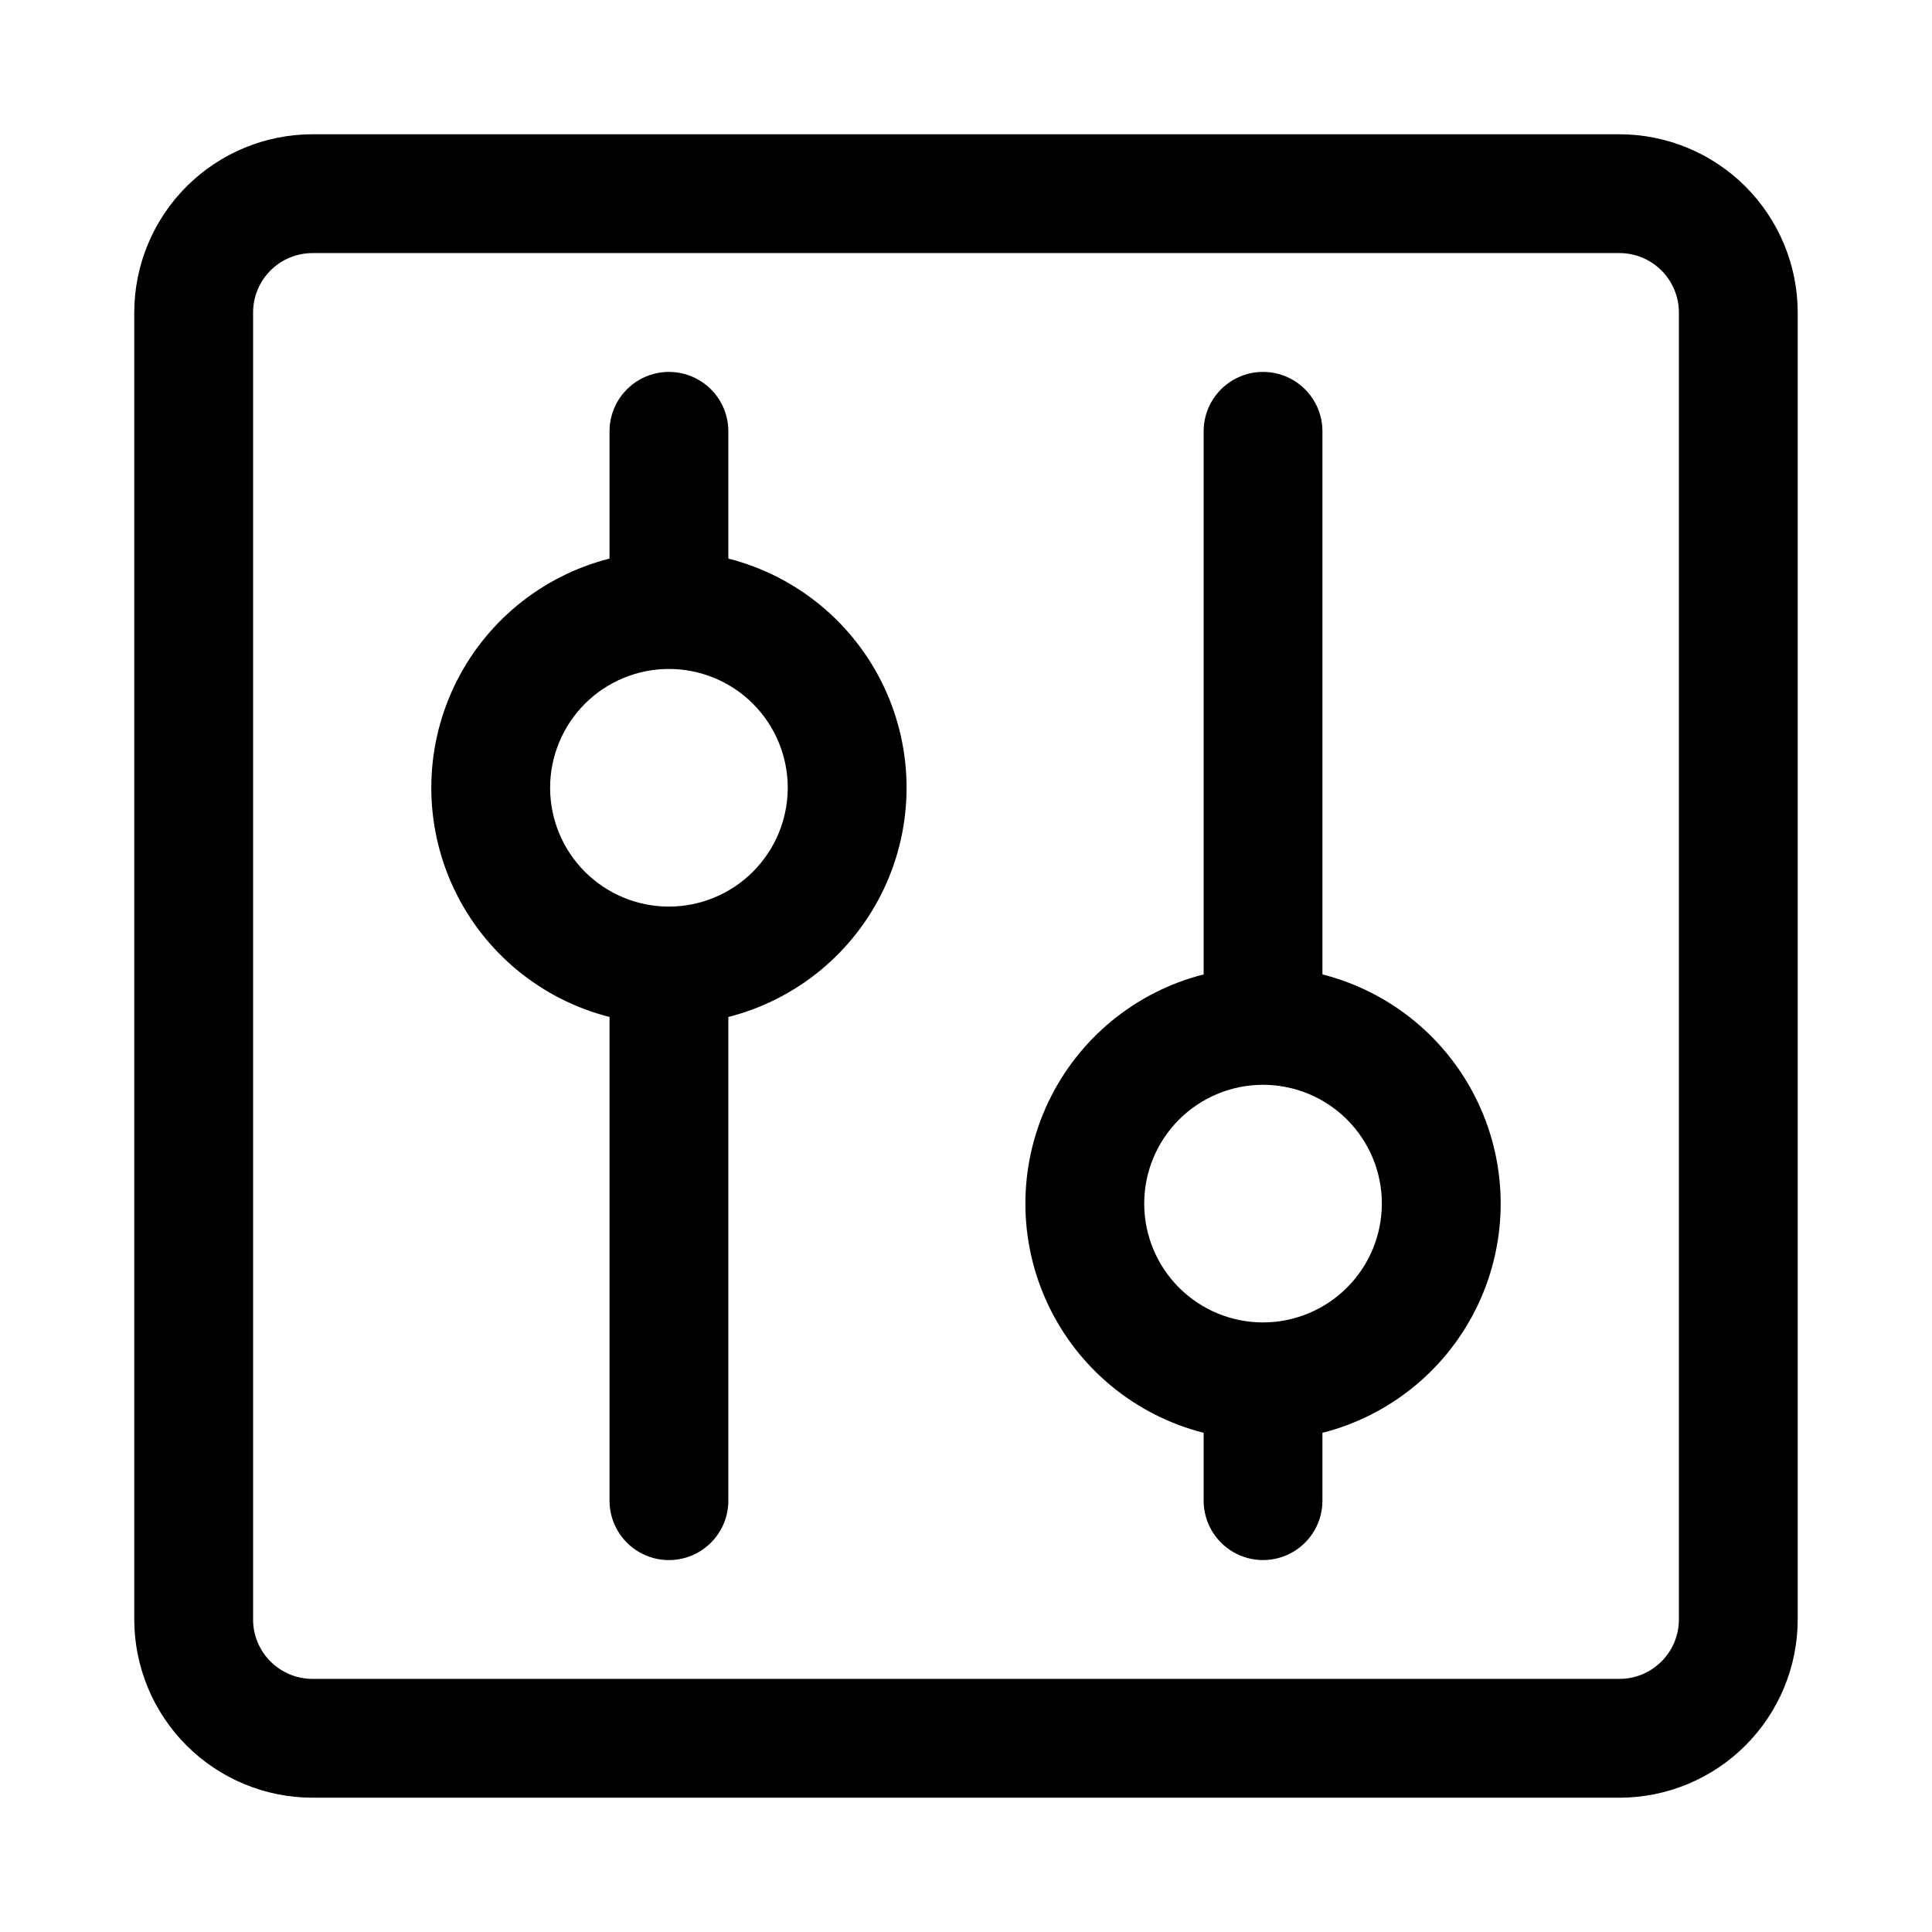
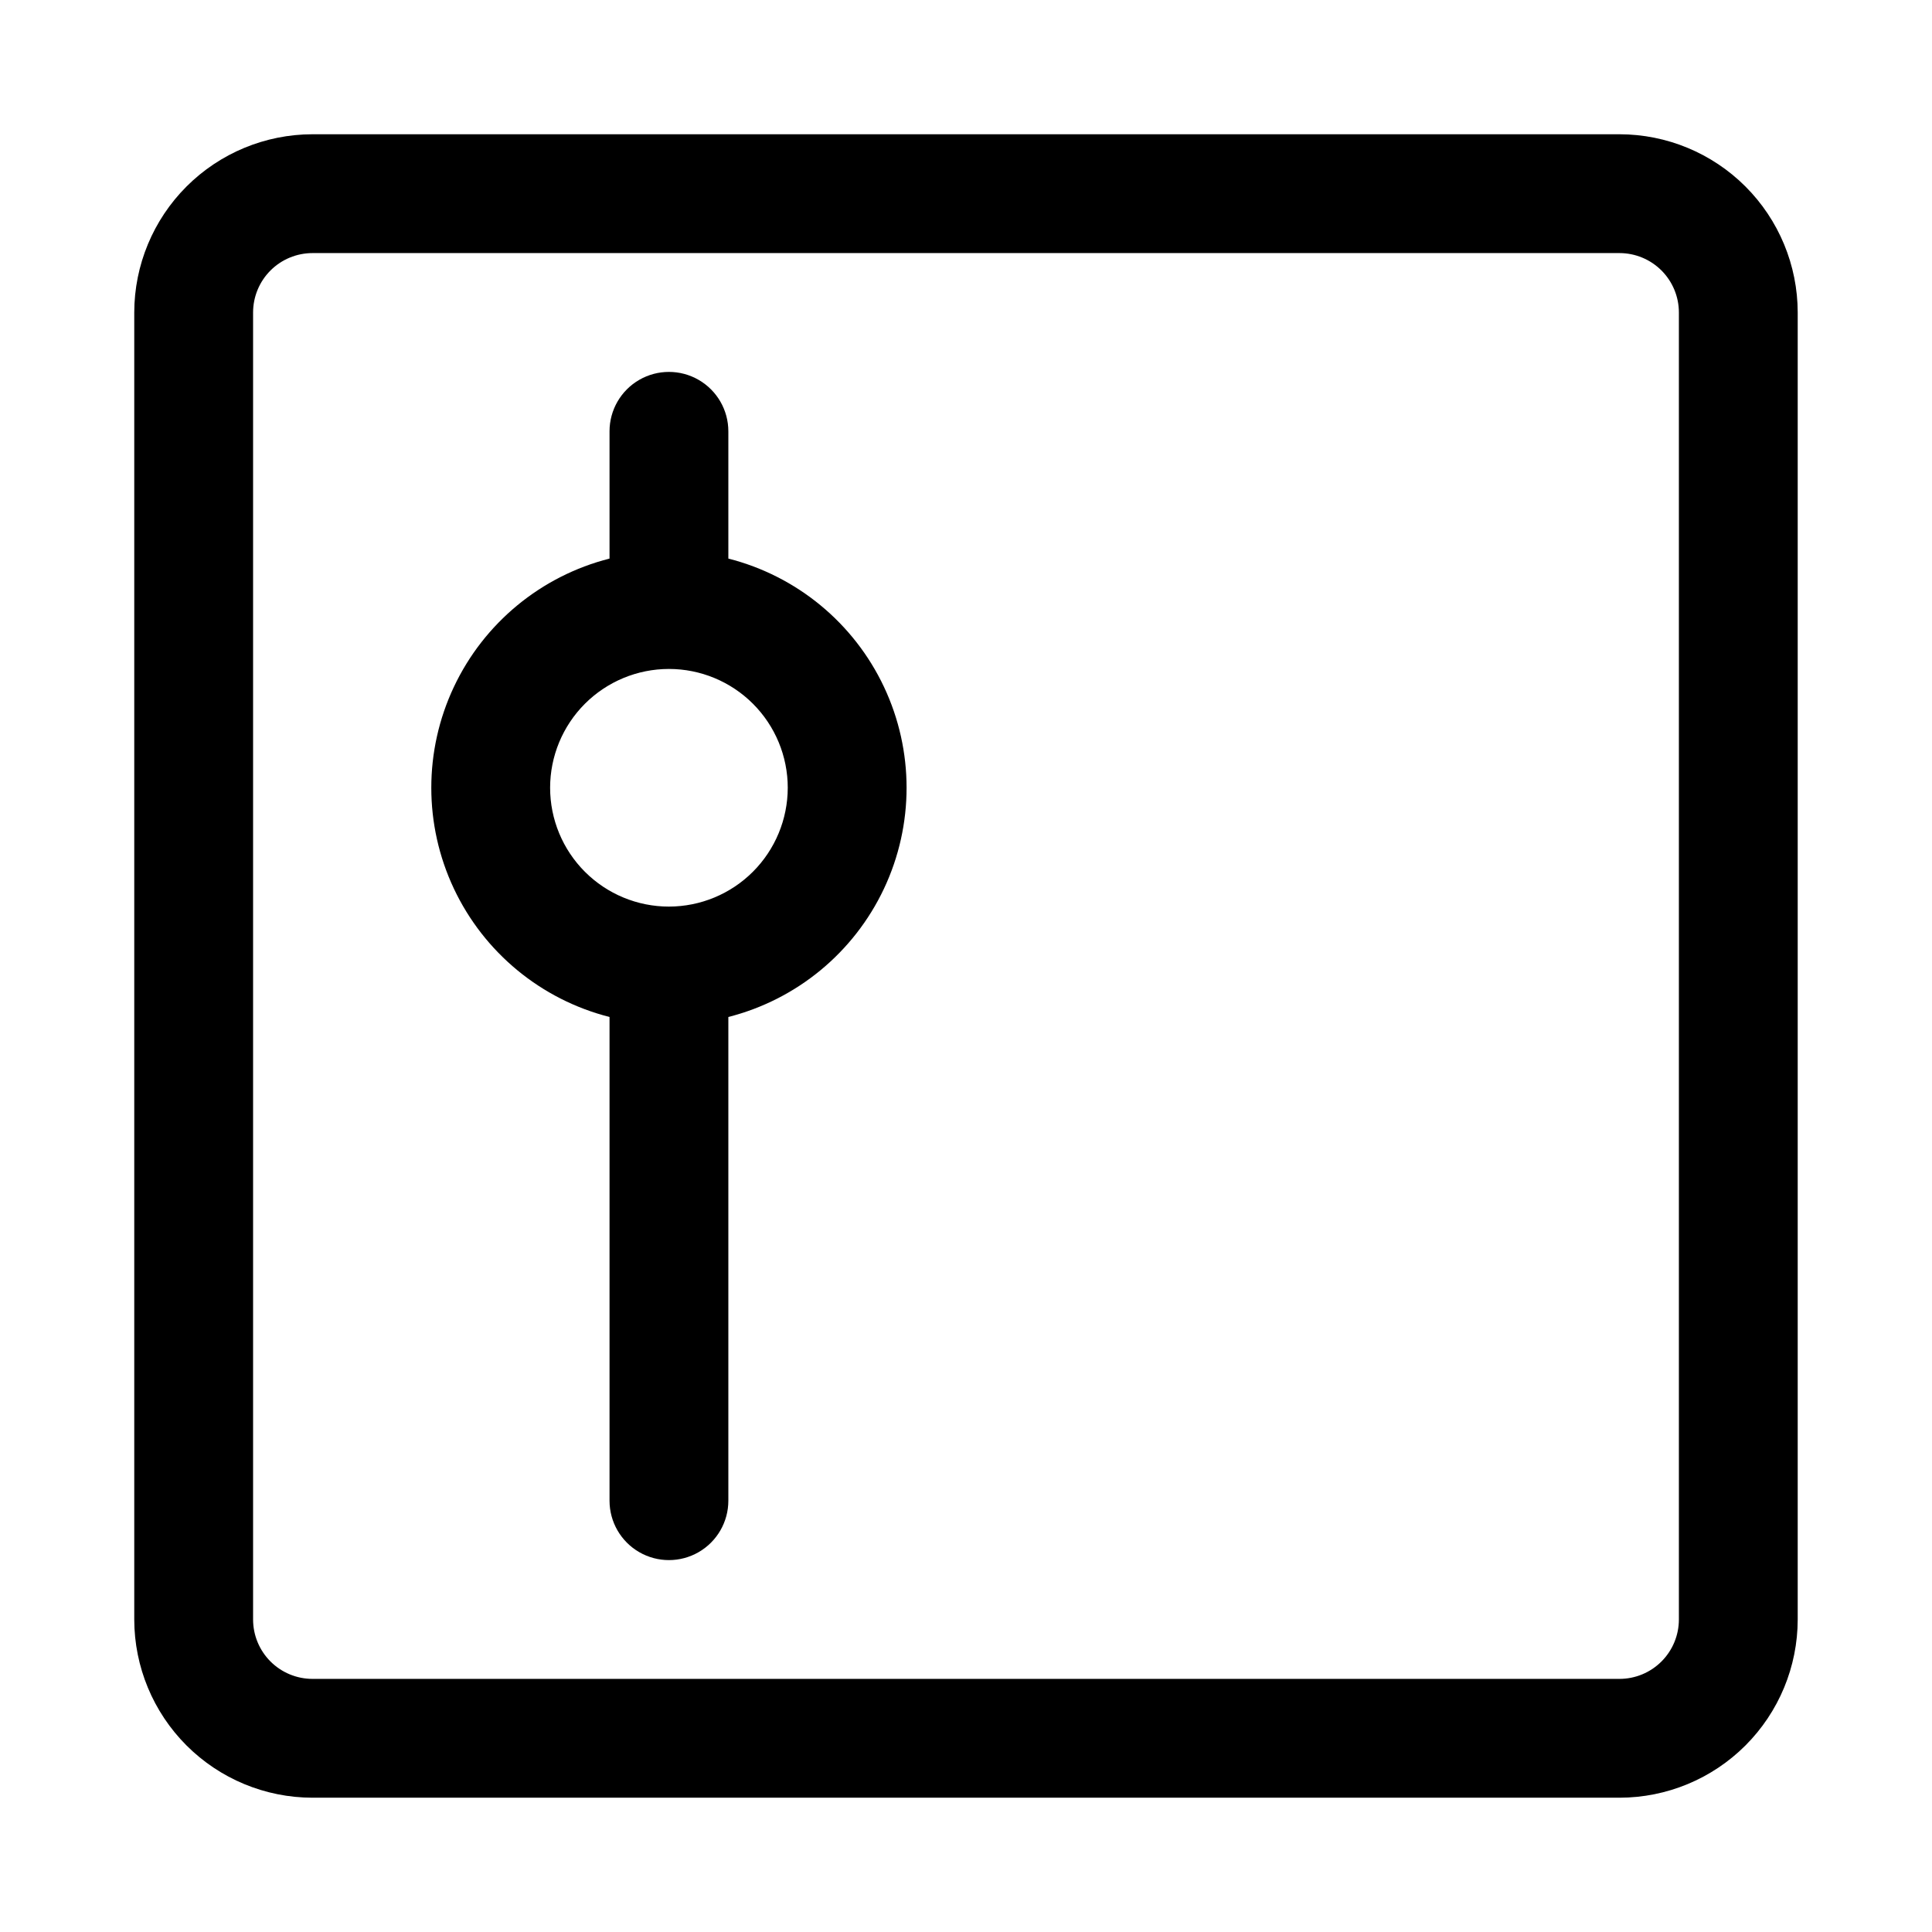
<svg xmlns="http://www.w3.org/2000/svg" fill="#000000" width="800px" height="800px" version="1.1" viewBox="144 144 512 512">
  <g>
    <path d="m573.18 179.58h-346.37c-12.52 0.012-24.527 4.996-33.383 13.848-8.852 8.855-13.836 20.863-13.848 33.383v346.37c0.012 12.523 4.996 24.527 13.848 33.383 8.855 8.855 20.863 13.836 33.383 13.848h346.37c12.523-0.012 24.527-4.992 33.383-13.848 8.855-8.855 13.836-20.859 13.848-33.383v-346.37c-0.012-12.52-4.992-24.527-13.848-33.383-8.855-8.852-20.859-13.836-33.383-13.848zm15.742 393.6c0 4.176-1.66 8.176-4.613 11.129s-6.953 4.613-11.129 4.613h-346.37c-4.172 0-8.176-1.66-11.129-4.613s-4.609-6.953-4.613-11.129v-346.37c0.004-4.172 1.66-8.176 4.613-11.129s6.957-4.609 11.129-4.613h346.37c4.176 0.004 8.176 1.66 11.129 4.613s4.613 6.957 4.613 11.129z" />
-     <path d="m494.46 402.23v-143.93c0-5.625-3-10.82-7.871-13.633s-10.871-2.812-15.742 0-7.871 8.008-7.871 13.633v143.93c-18.137 4.609-33.266 17.086-41.246 34.012-7.984 16.926-7.984 36.531 0 53.457 7.981 16.926 23.109 29.402 41.246 34.012v17.98c0 5.625 3 10.82 7.871 13.633s10.871 2.812 15.742 0 7.871-8.008 7.871-13.633v-17.98c18.137-4.609 33.266-17.086 41.246-34.012 7.984-16.926 7.984-36.531 0-53.457-7.981-16.926-23.109-29.402-41.246-34.012zm-15.742 92.227c-8.352 0-16.359-3.316-22.266-9.223-5.906-5.902-9.223-13.914-9.223-22.262 0-8.352 3.316-16.363 9.223-22.266 5.906-5.906 13.914-9.223 22.266-9.223s16.359 3.316 22.266 9.223c5.906 5.902 9.223 13.914 9.223 22.266-0.012 8.348-3.332 16.348-9.234 22.25-5.902 5.902-13.906 9.227-22.254 9.234z" />
    <path d="m337.02 292.03v-33.727c0-5.625-3-10.82-7.875-13.633-4.871-2.812-10.871-2.812-15.742 0s-7.871 8.008-7.871 13.633v33.727c-18.137 4.609-33.266 17.082-41.246 34.008-7.981 16.926-7.981 36.535 0 53.461 7.981 16.926 23.109 29.398 41.246 34.012v128.19c0 5.625 3 10.82 7.871 13.633s10.871 2.812 15.742 0c4.875-2.812 7.875-8.008 7.875-13.633v-128.19c18.137-4.613 33.262-17.086 41.246-34.012 7.981-16.926 7.981-36.535 0-53.461-7.984-16.926-23.109-29.398-41.246-34.008zm-15.746 92.227c-8.352 0-16.359-3.316-22.266-9.223-5.902-5.906-9.223-13.914-9.223-22.266s3.32-16.359 9.223-22.266c5.906-5.902 13.914-9.223 22.266-9.223 8.352 0 16.359 3.32 22.266 9.223 5.906 5.906 9.223 13.914 9.223 22.266-0.012 8.348-3.332 16.352-9.234 22.254-5.902 5.902-13.906 9.223-22.254 9.234z" />
  </g>
</svg>